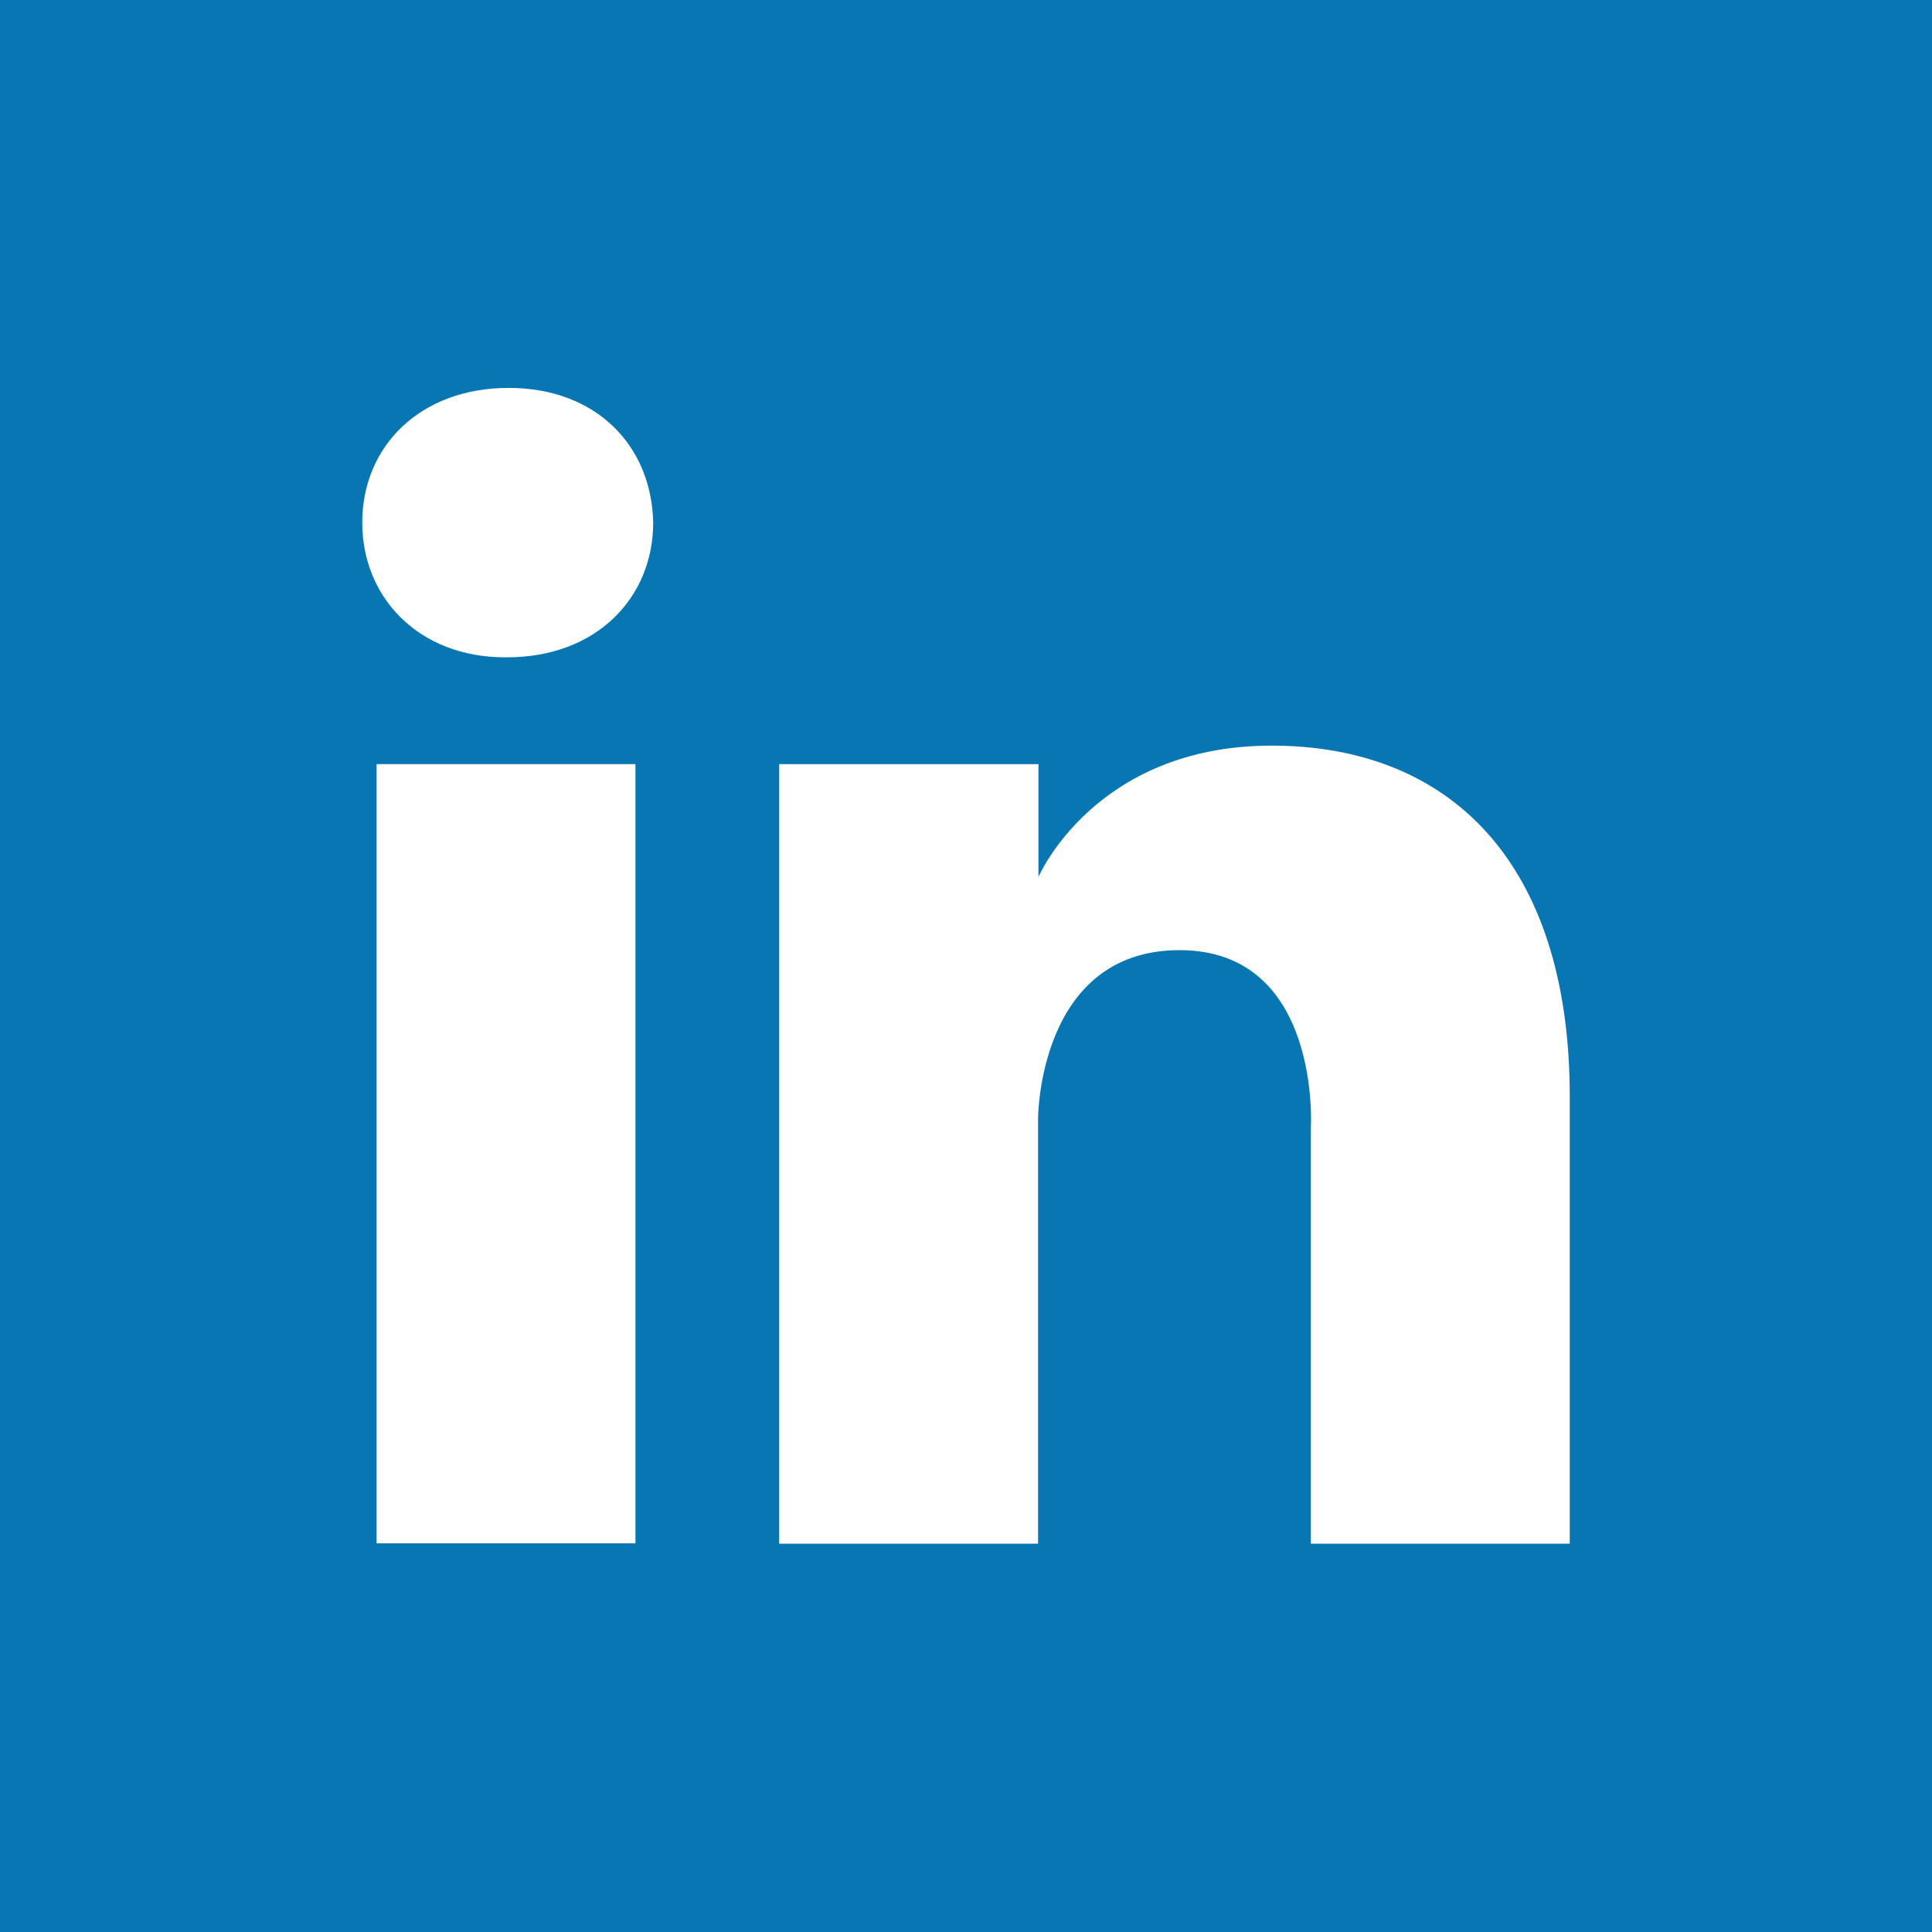
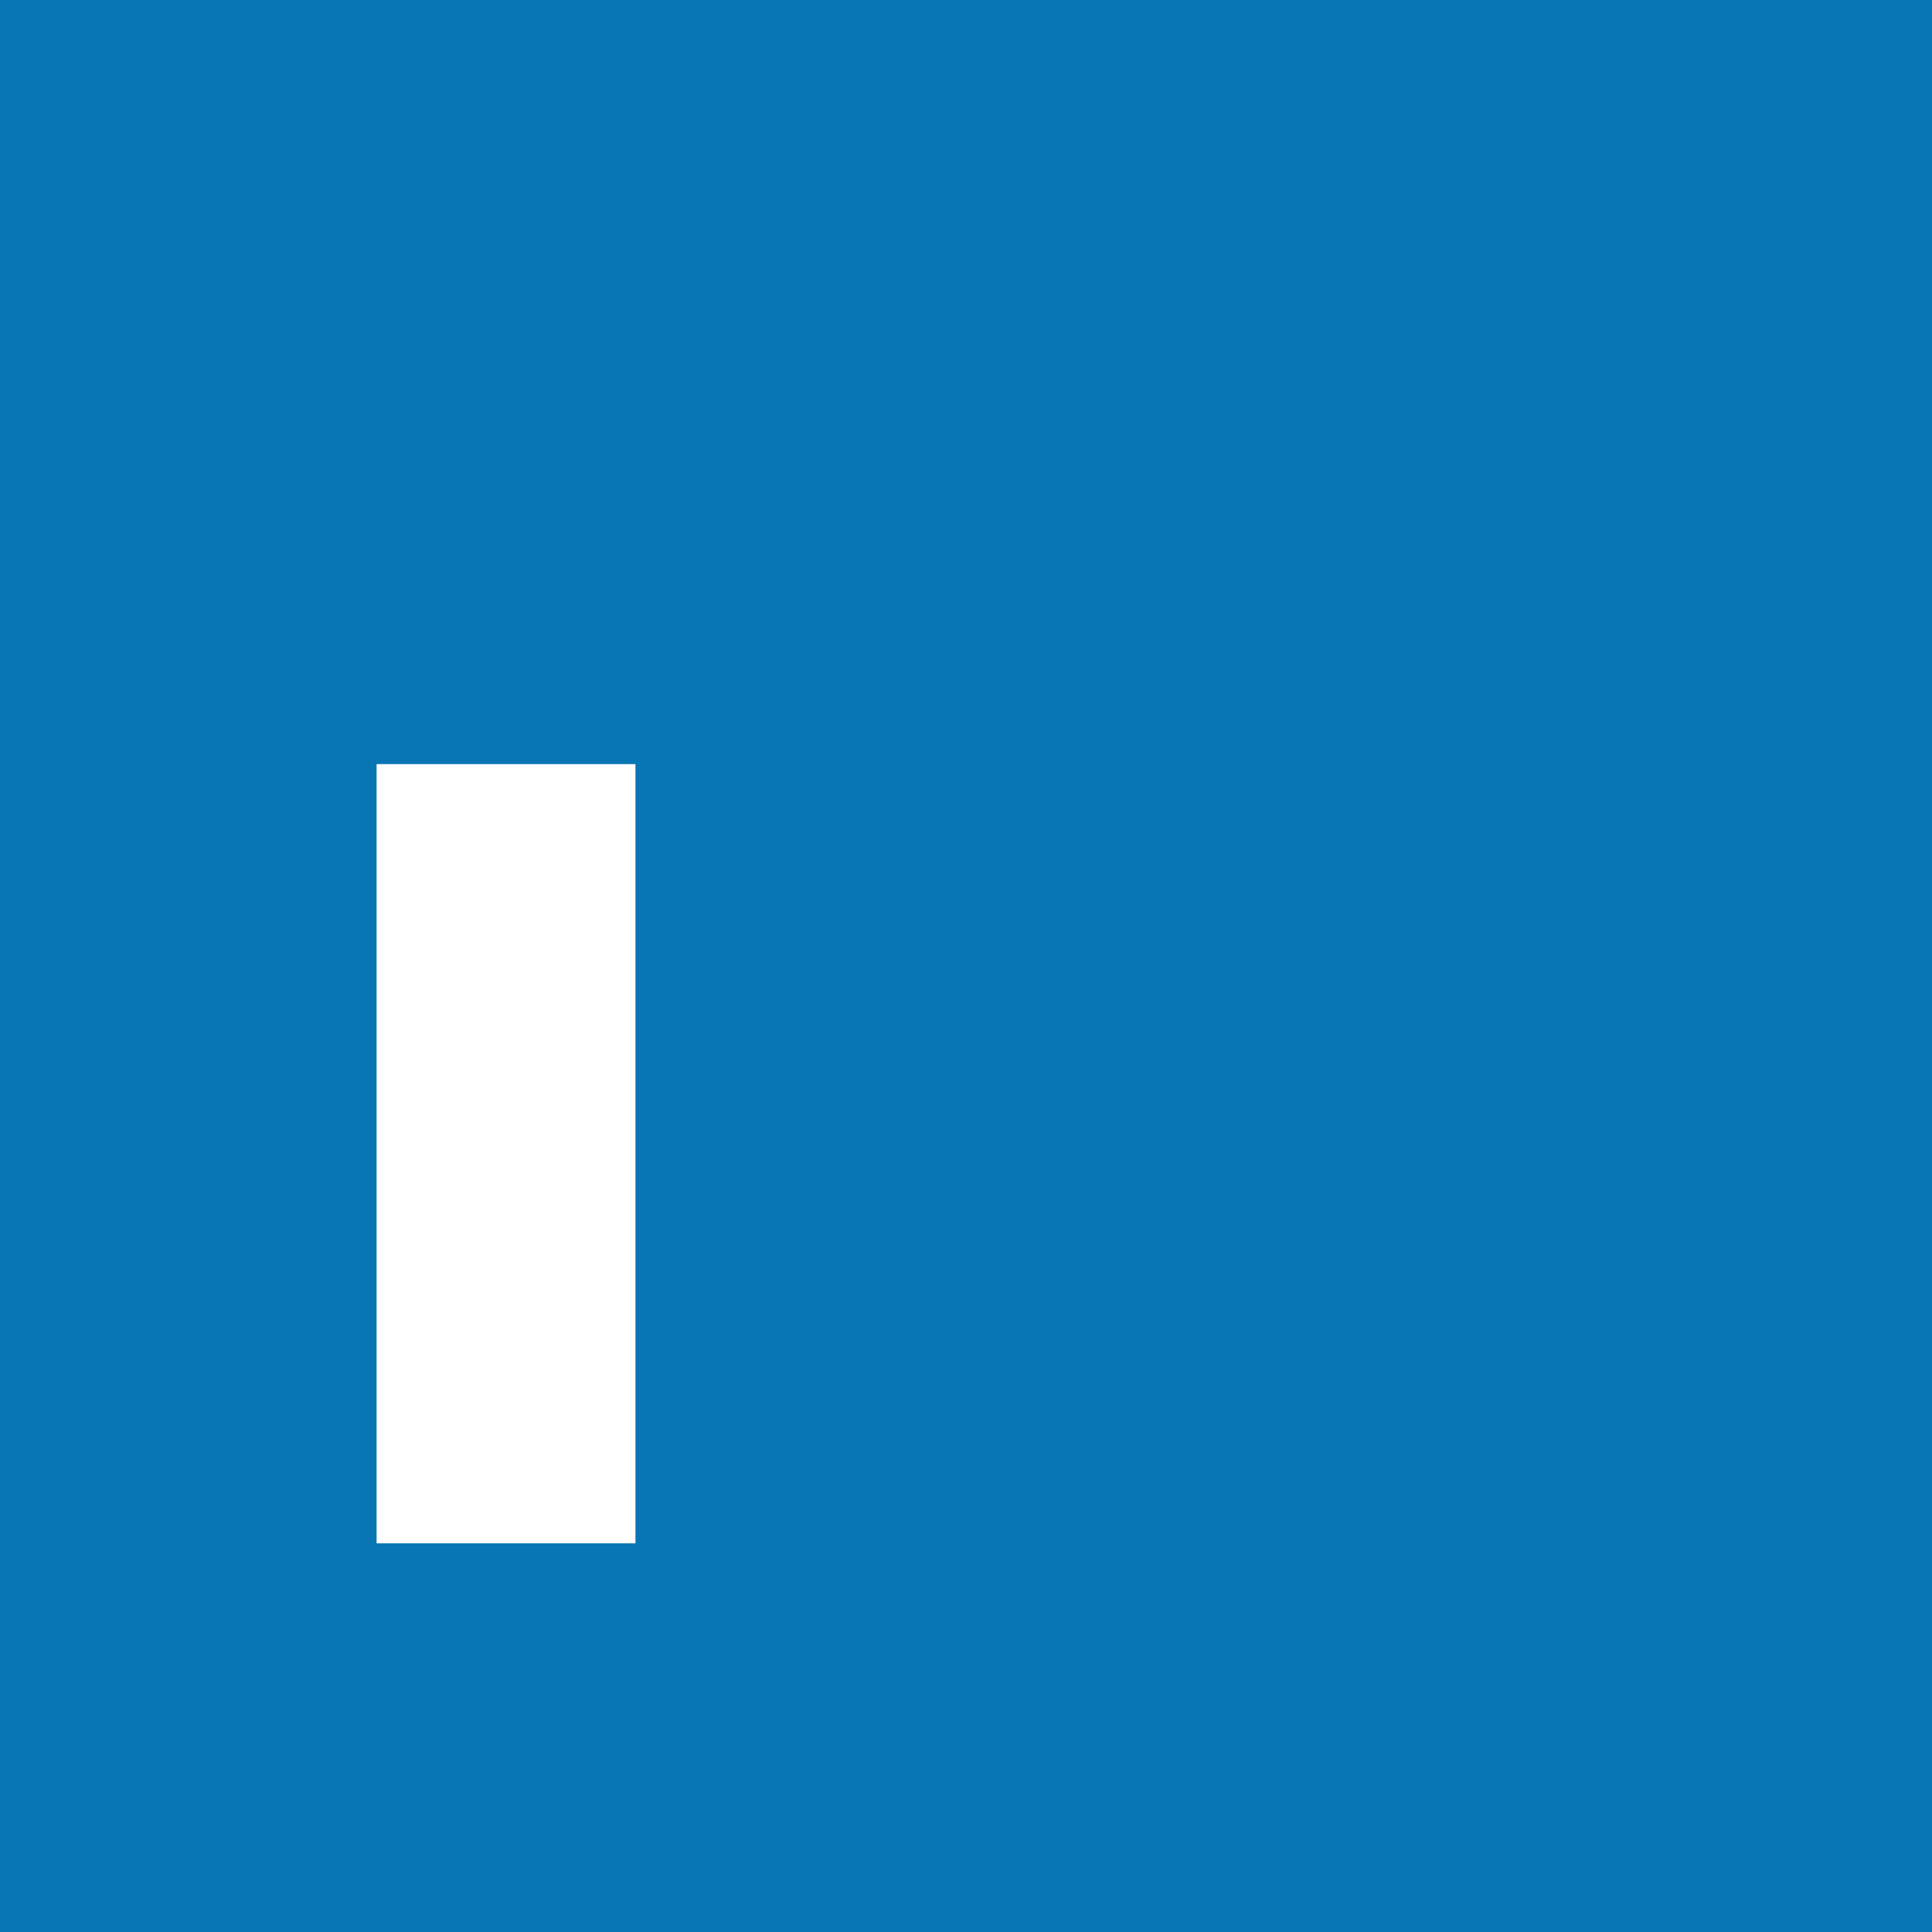
<svg xmlns="http://www.w3.org/2000/svg" version="1.1" id="Layer_1" x="0px" y="0px" viewBox="-703 285 512 512" enable-background="new -703 285 512 512" xml:space="preserve">
  <rect x="-703" y="285" fill="#0976B4" width="512" height="512" />
  <g>
    <rect x="-603.2" y="487.5" fill="#FFFFFF" width="68.6" height="206.5" />
-     <path fill="#FFFFFF" d="M-568.7,459.2c23.9,0,38.8-15.9,38.8-35.7c-0.4-20.2-14.9-35.7-38.3-35.7c-23.4,0-38.8,15.4-38.8,35.7   c0,19.8,14.9,35.7,37.9,35.7H-568.7L-568.7,459.2z" />
-     <path fill="#FFFFFF" d="M-427.8,517.4c0,0,14.9-34.8,61.8-34.8s79,30.6,79,93s0,118.5,0,118.5h-68.6V583.6c0,0,2.7-46.8-34.8-46.8   s-37.5,44.6-37.5,44.6v112.7h-68.6V487.5h68.7V517.4z" />
  </g>
</svg>